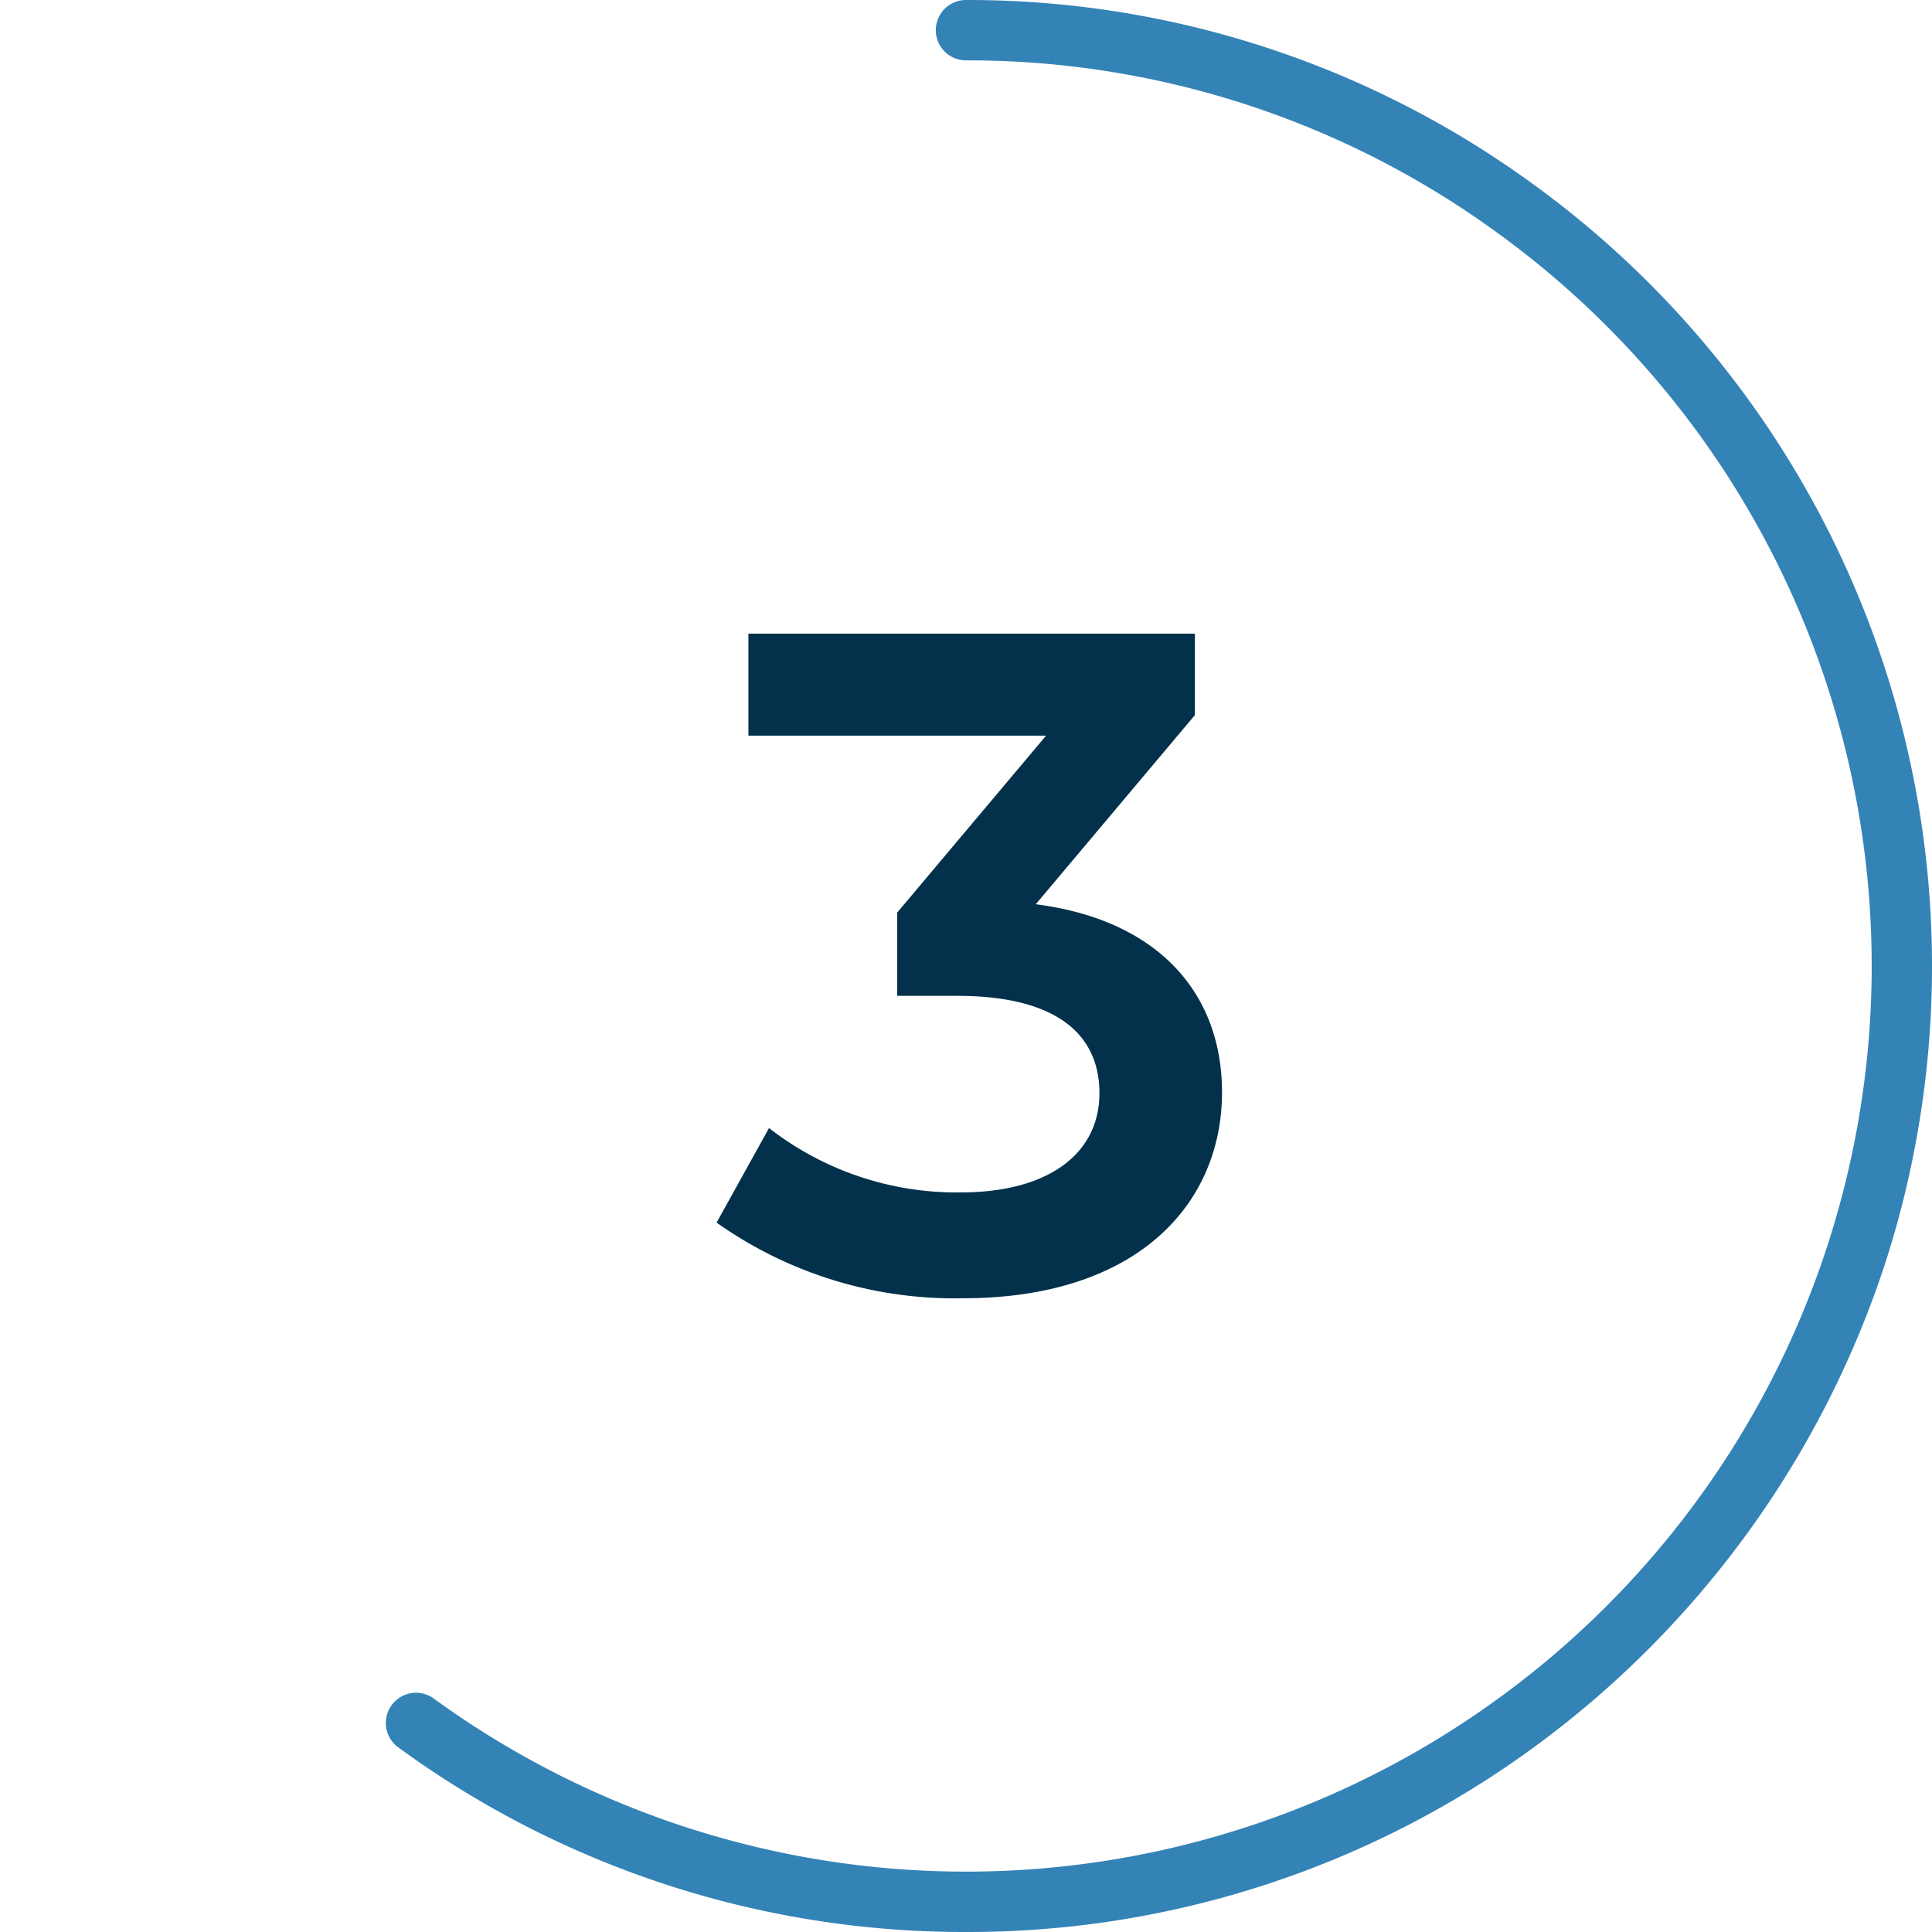
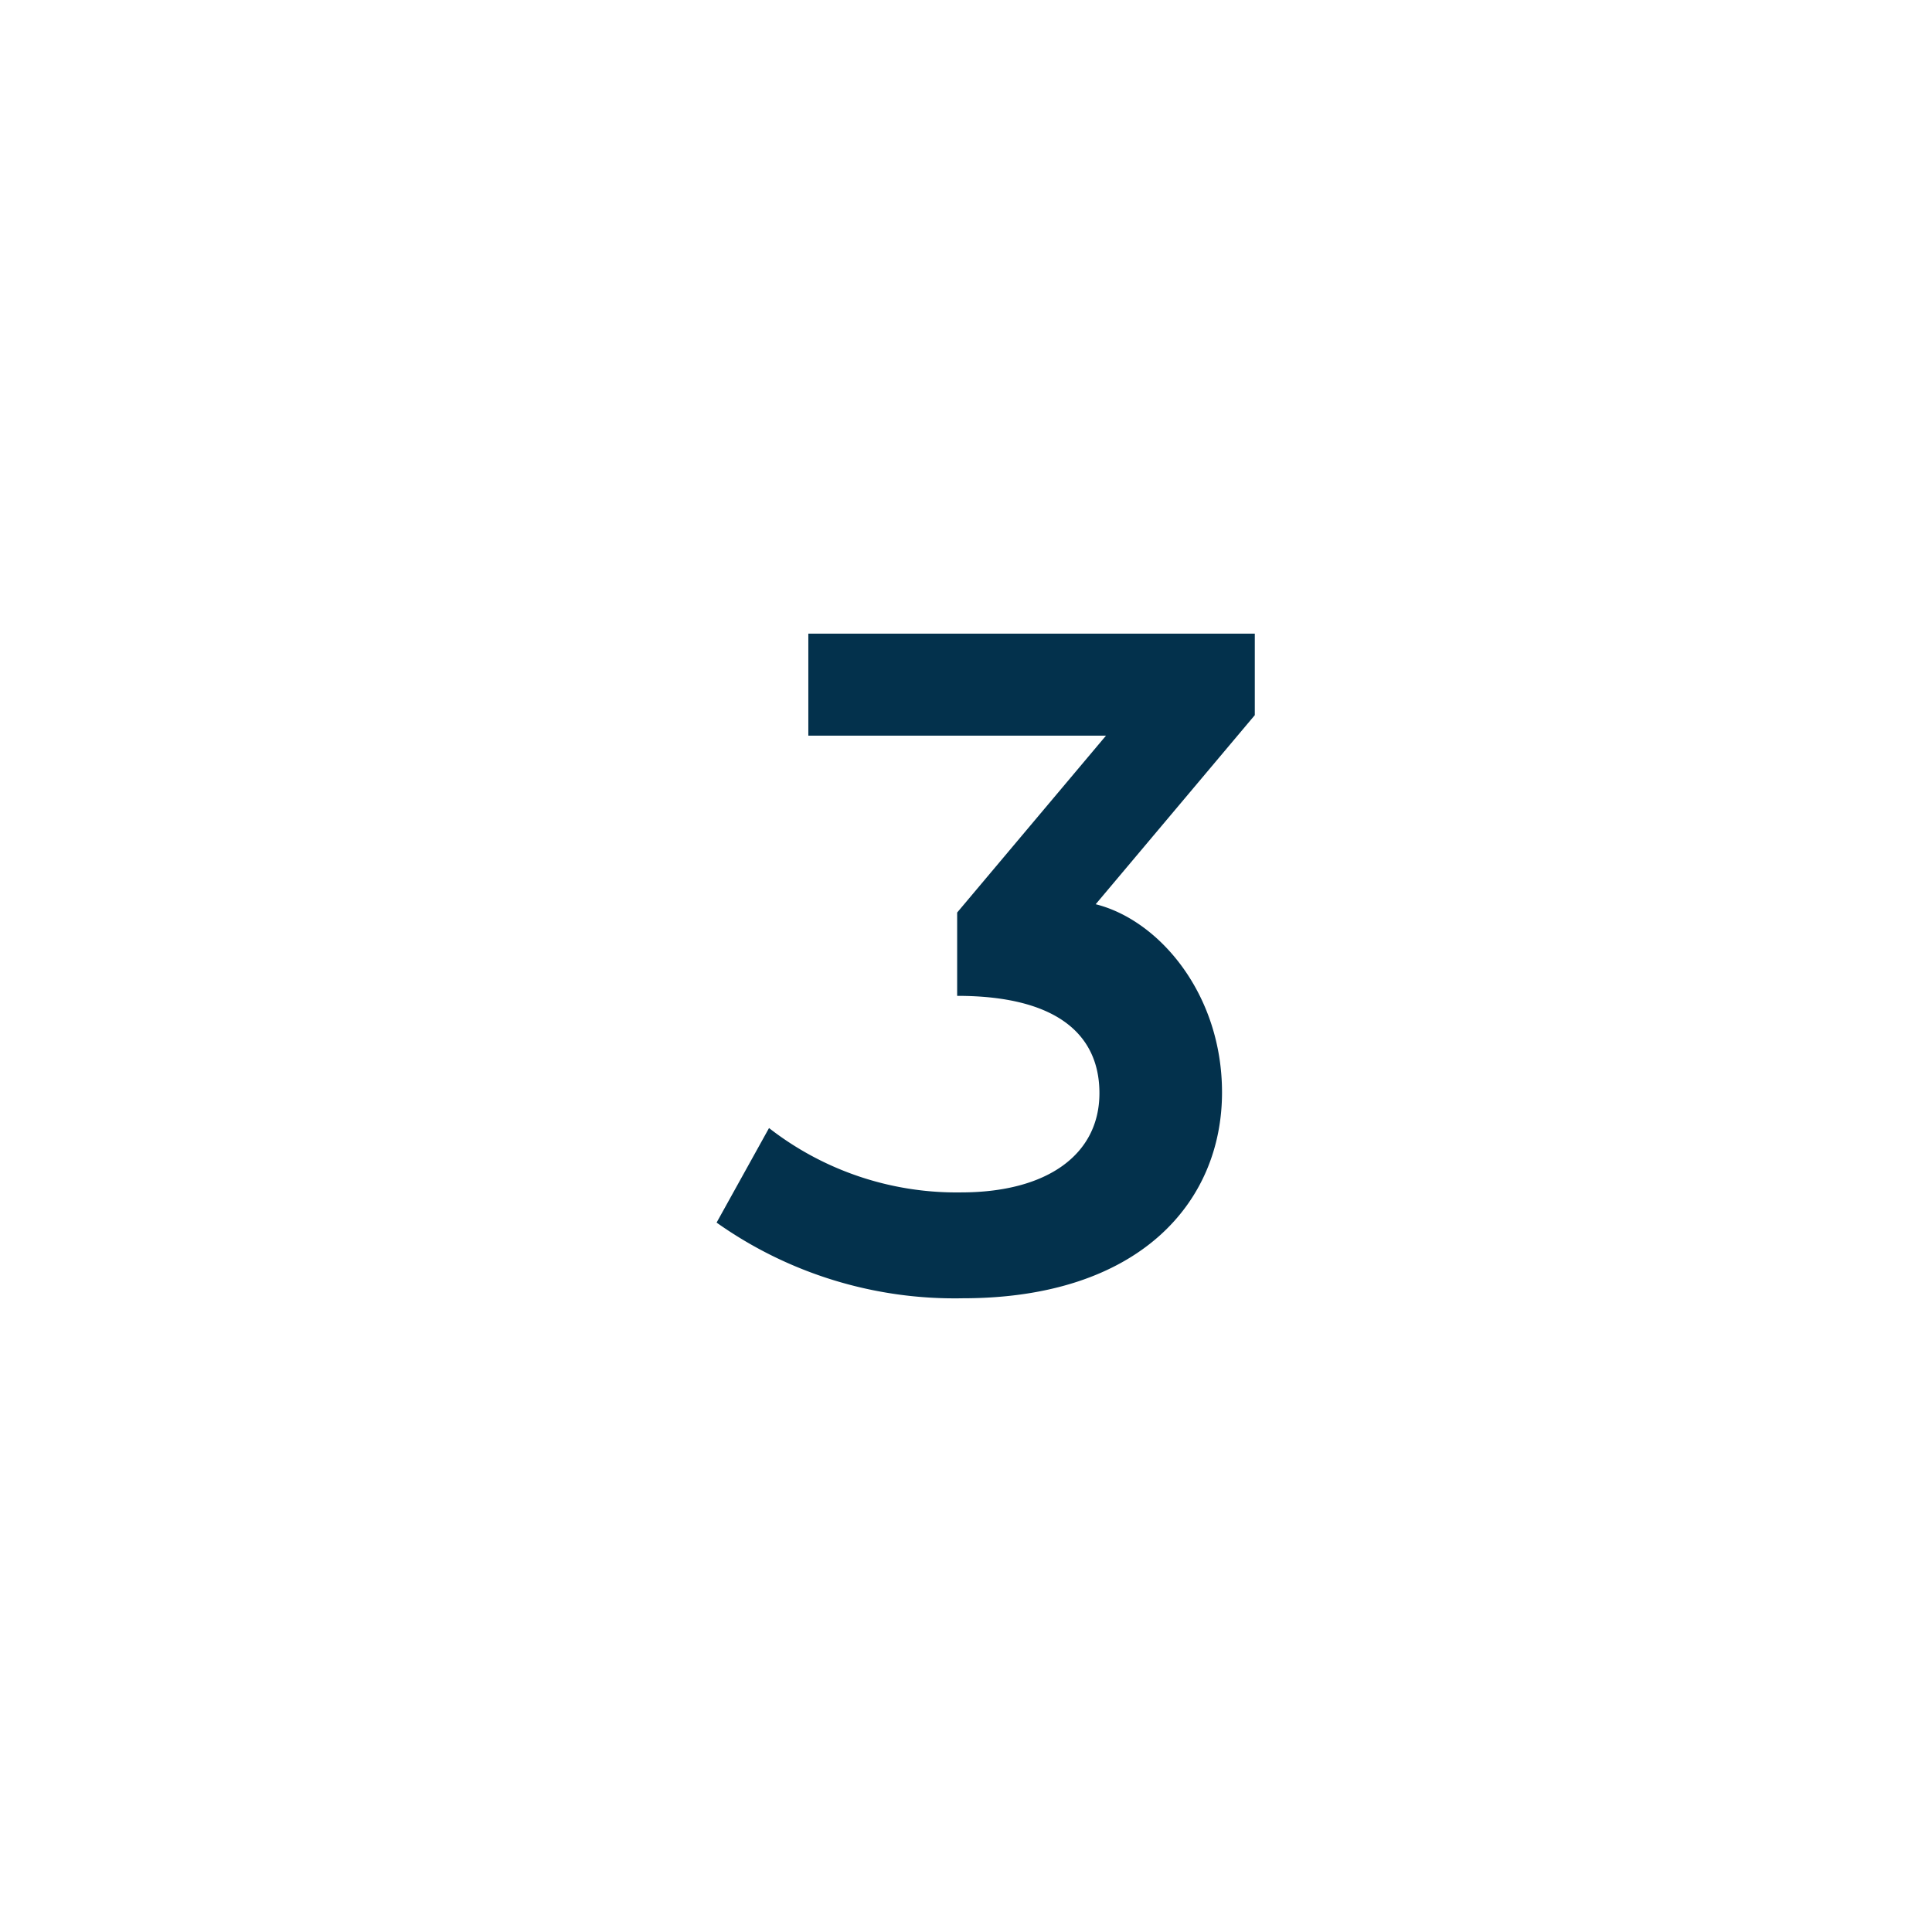
<svg xmlns="http://www.w3.org/2000/svg" id="Layer_1" data-name="Layer 1" viewBox="0 0 64 64">
  <defs>
    <style>
      .cls-1 {
        fill: #3483b7;
      }

      .cls-2 {
        fill: #03314c;
      }
    </style>
  </defs>
-   <path class="cls-1" d="M32,64a31.761,31.761,0,0,1-18.807-6.116,1,1,0,1,1,1.177-1.617,29.974,29.974,0,0,0,35.26,0,29.985,29.985,0,0,0,0-48.534A29.766,29.766,0,0,0,32,2a1,1,0,0,1,0-2A31.763,31.763,0,0,1,50.808,6.116,32,32,0,0,1,62.436,41.889,32.286,32.286,0,0,1,50.808,57.884,31.763,31.763,0,0,1,32,64Z" />
-   <path class="cls-2" d="M40.481,36.186c0,3.658-2.759,6.821-8.588,6.821A13.637,13.637,0,0,1,23.738,40.5l1.737-3.132A10.111,10.111,0,0,0,31.831,39.5c2.883,0,4.589-1.271,4.589-3.287,0-1.953-1.427-3.224-4.713-3.224H29.722v-2.76l4.93-5.859h-9.86v-3.38h14.79v2.7l-5.271,6.264C38.4,30.48,40.481,32.93,40.481,36.186Z" />
+   <path class="cls-2" d="M40.481,36.186c0,3.658-2.759,6.821-8.588,6.821A13.637,13.637,0,0,1,23.738,40.5l1.737-3.132A10.111,10.111,0,0,0,31.831,39.5c2.883,0,4.589-1.271,4.589-3.287,0-1.953-1.427-3.224-4.713-3.224v-2.76l4.93-5.859h-9.86v-3.38h14.79v2.7l-5.271,6.264C38.4,30.48,40.481,32.93,40.481,36.186Z" />
</svg>